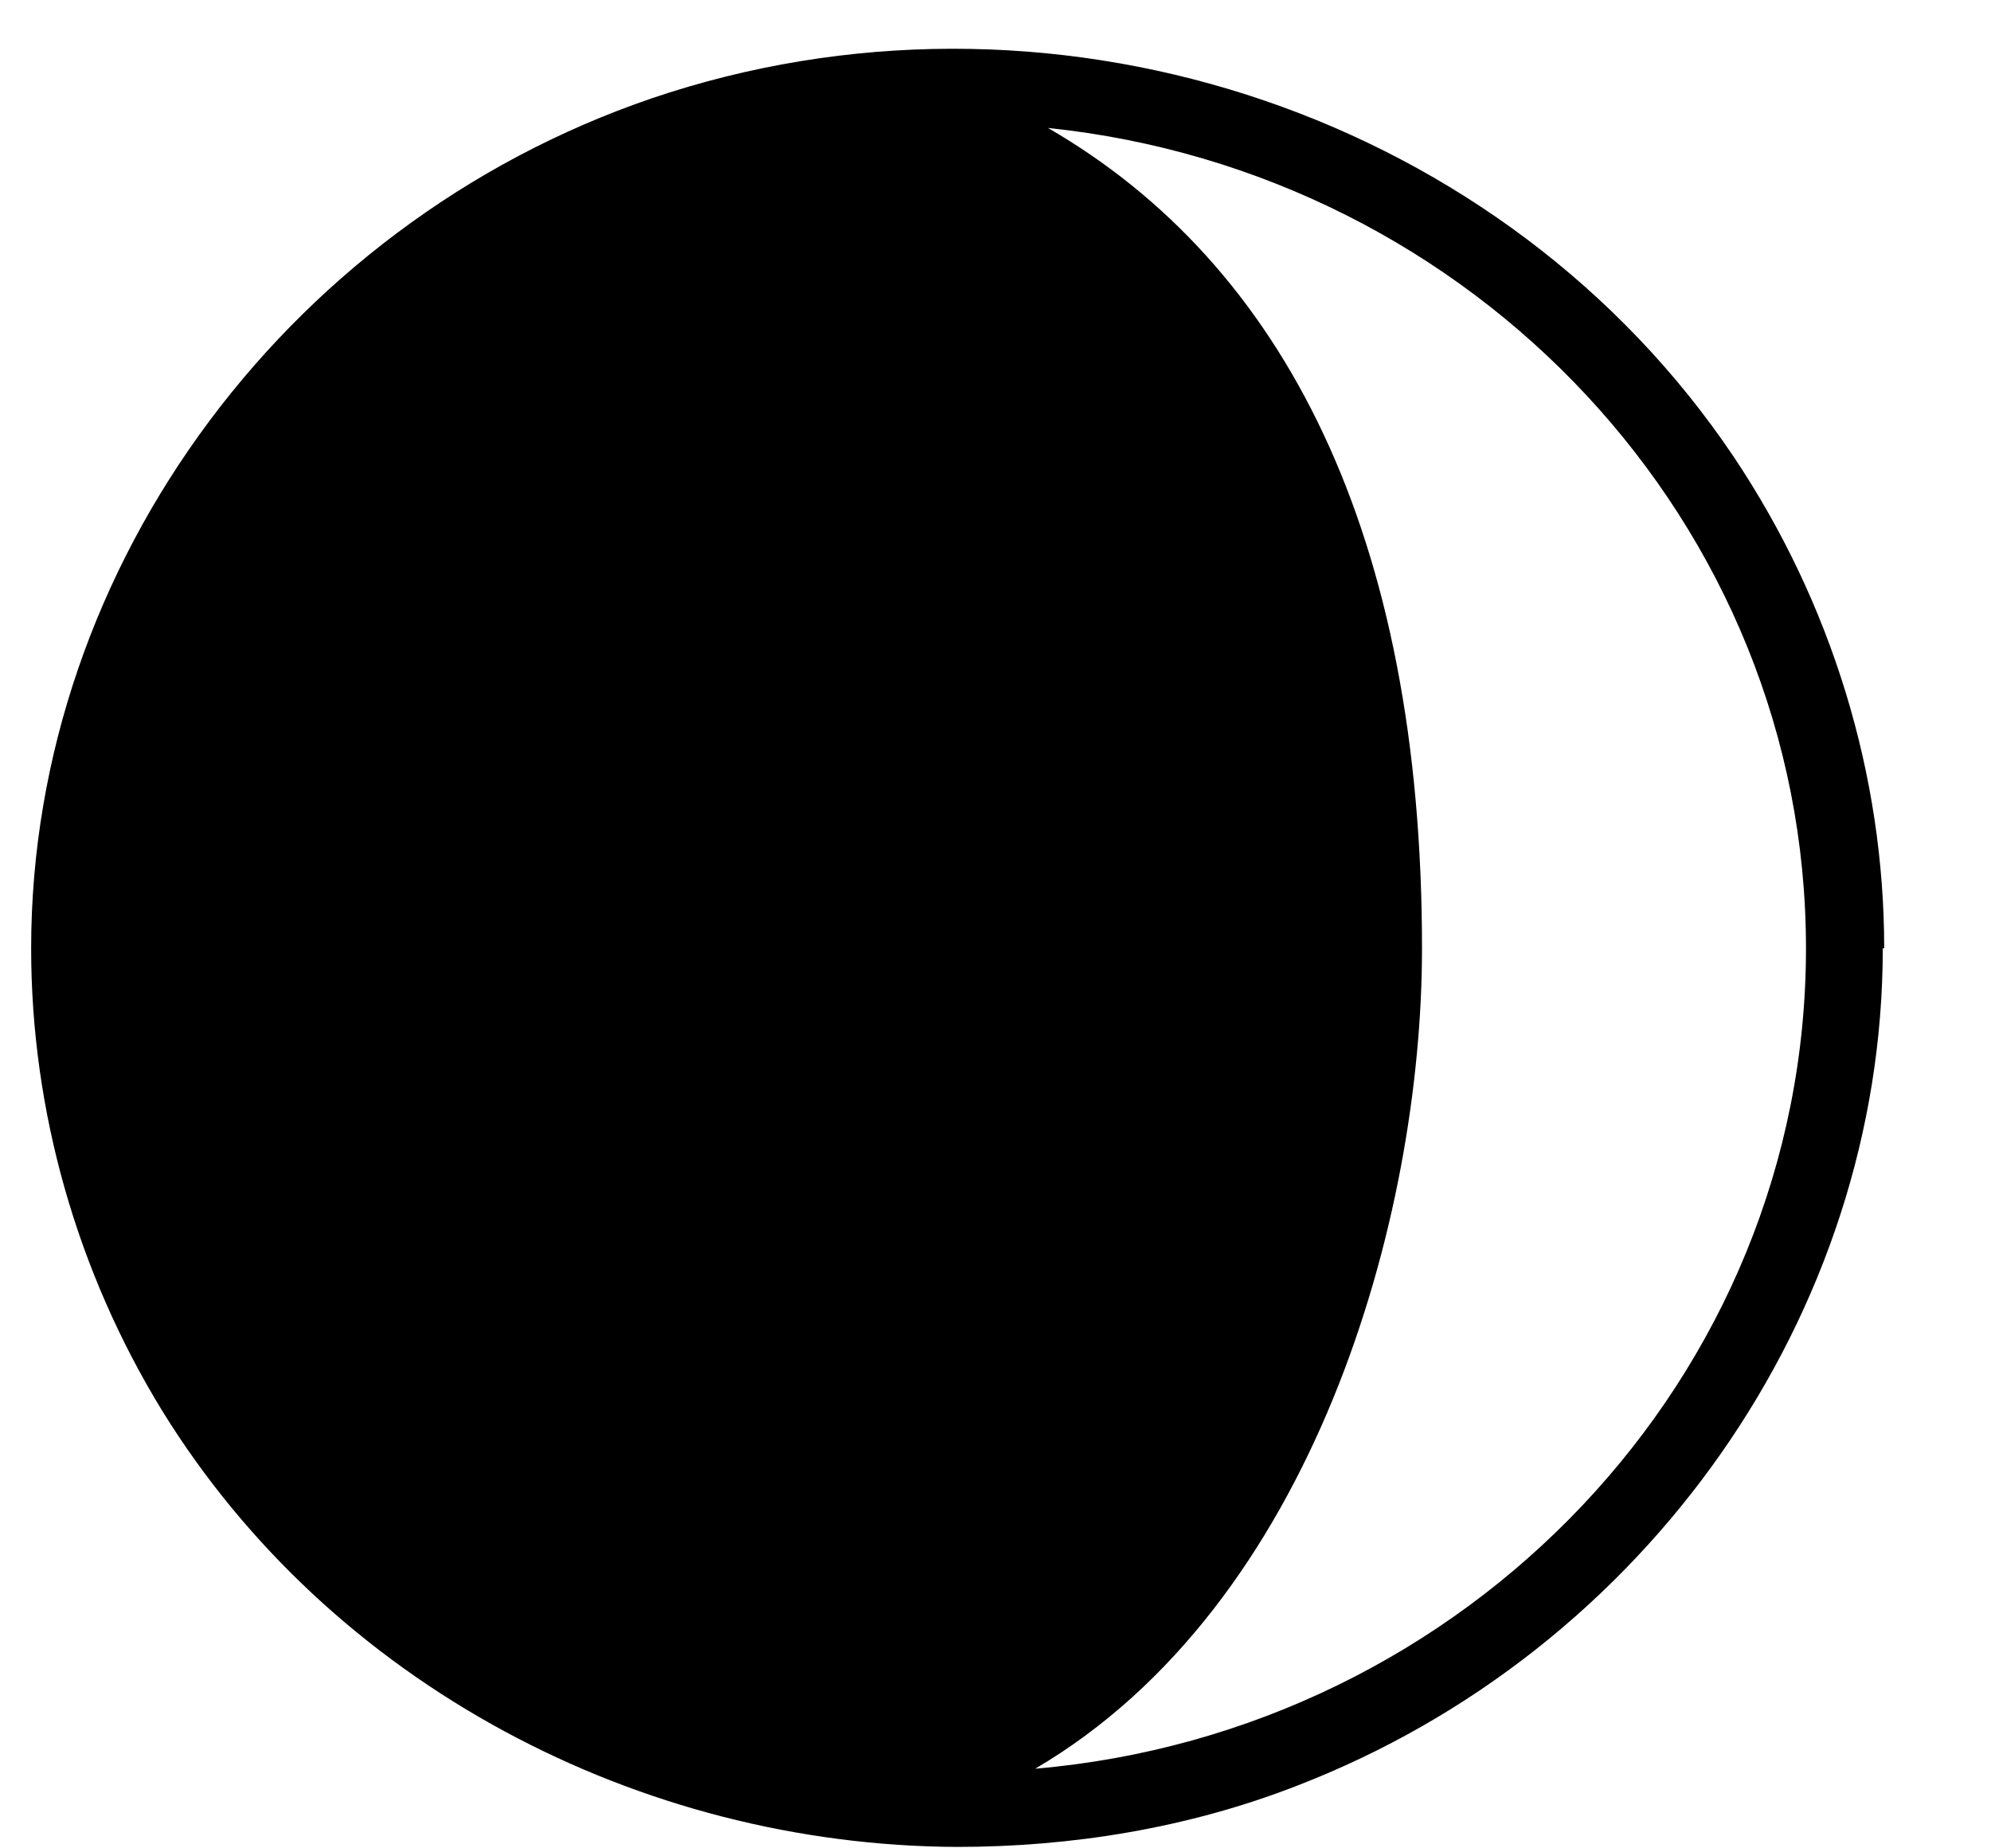
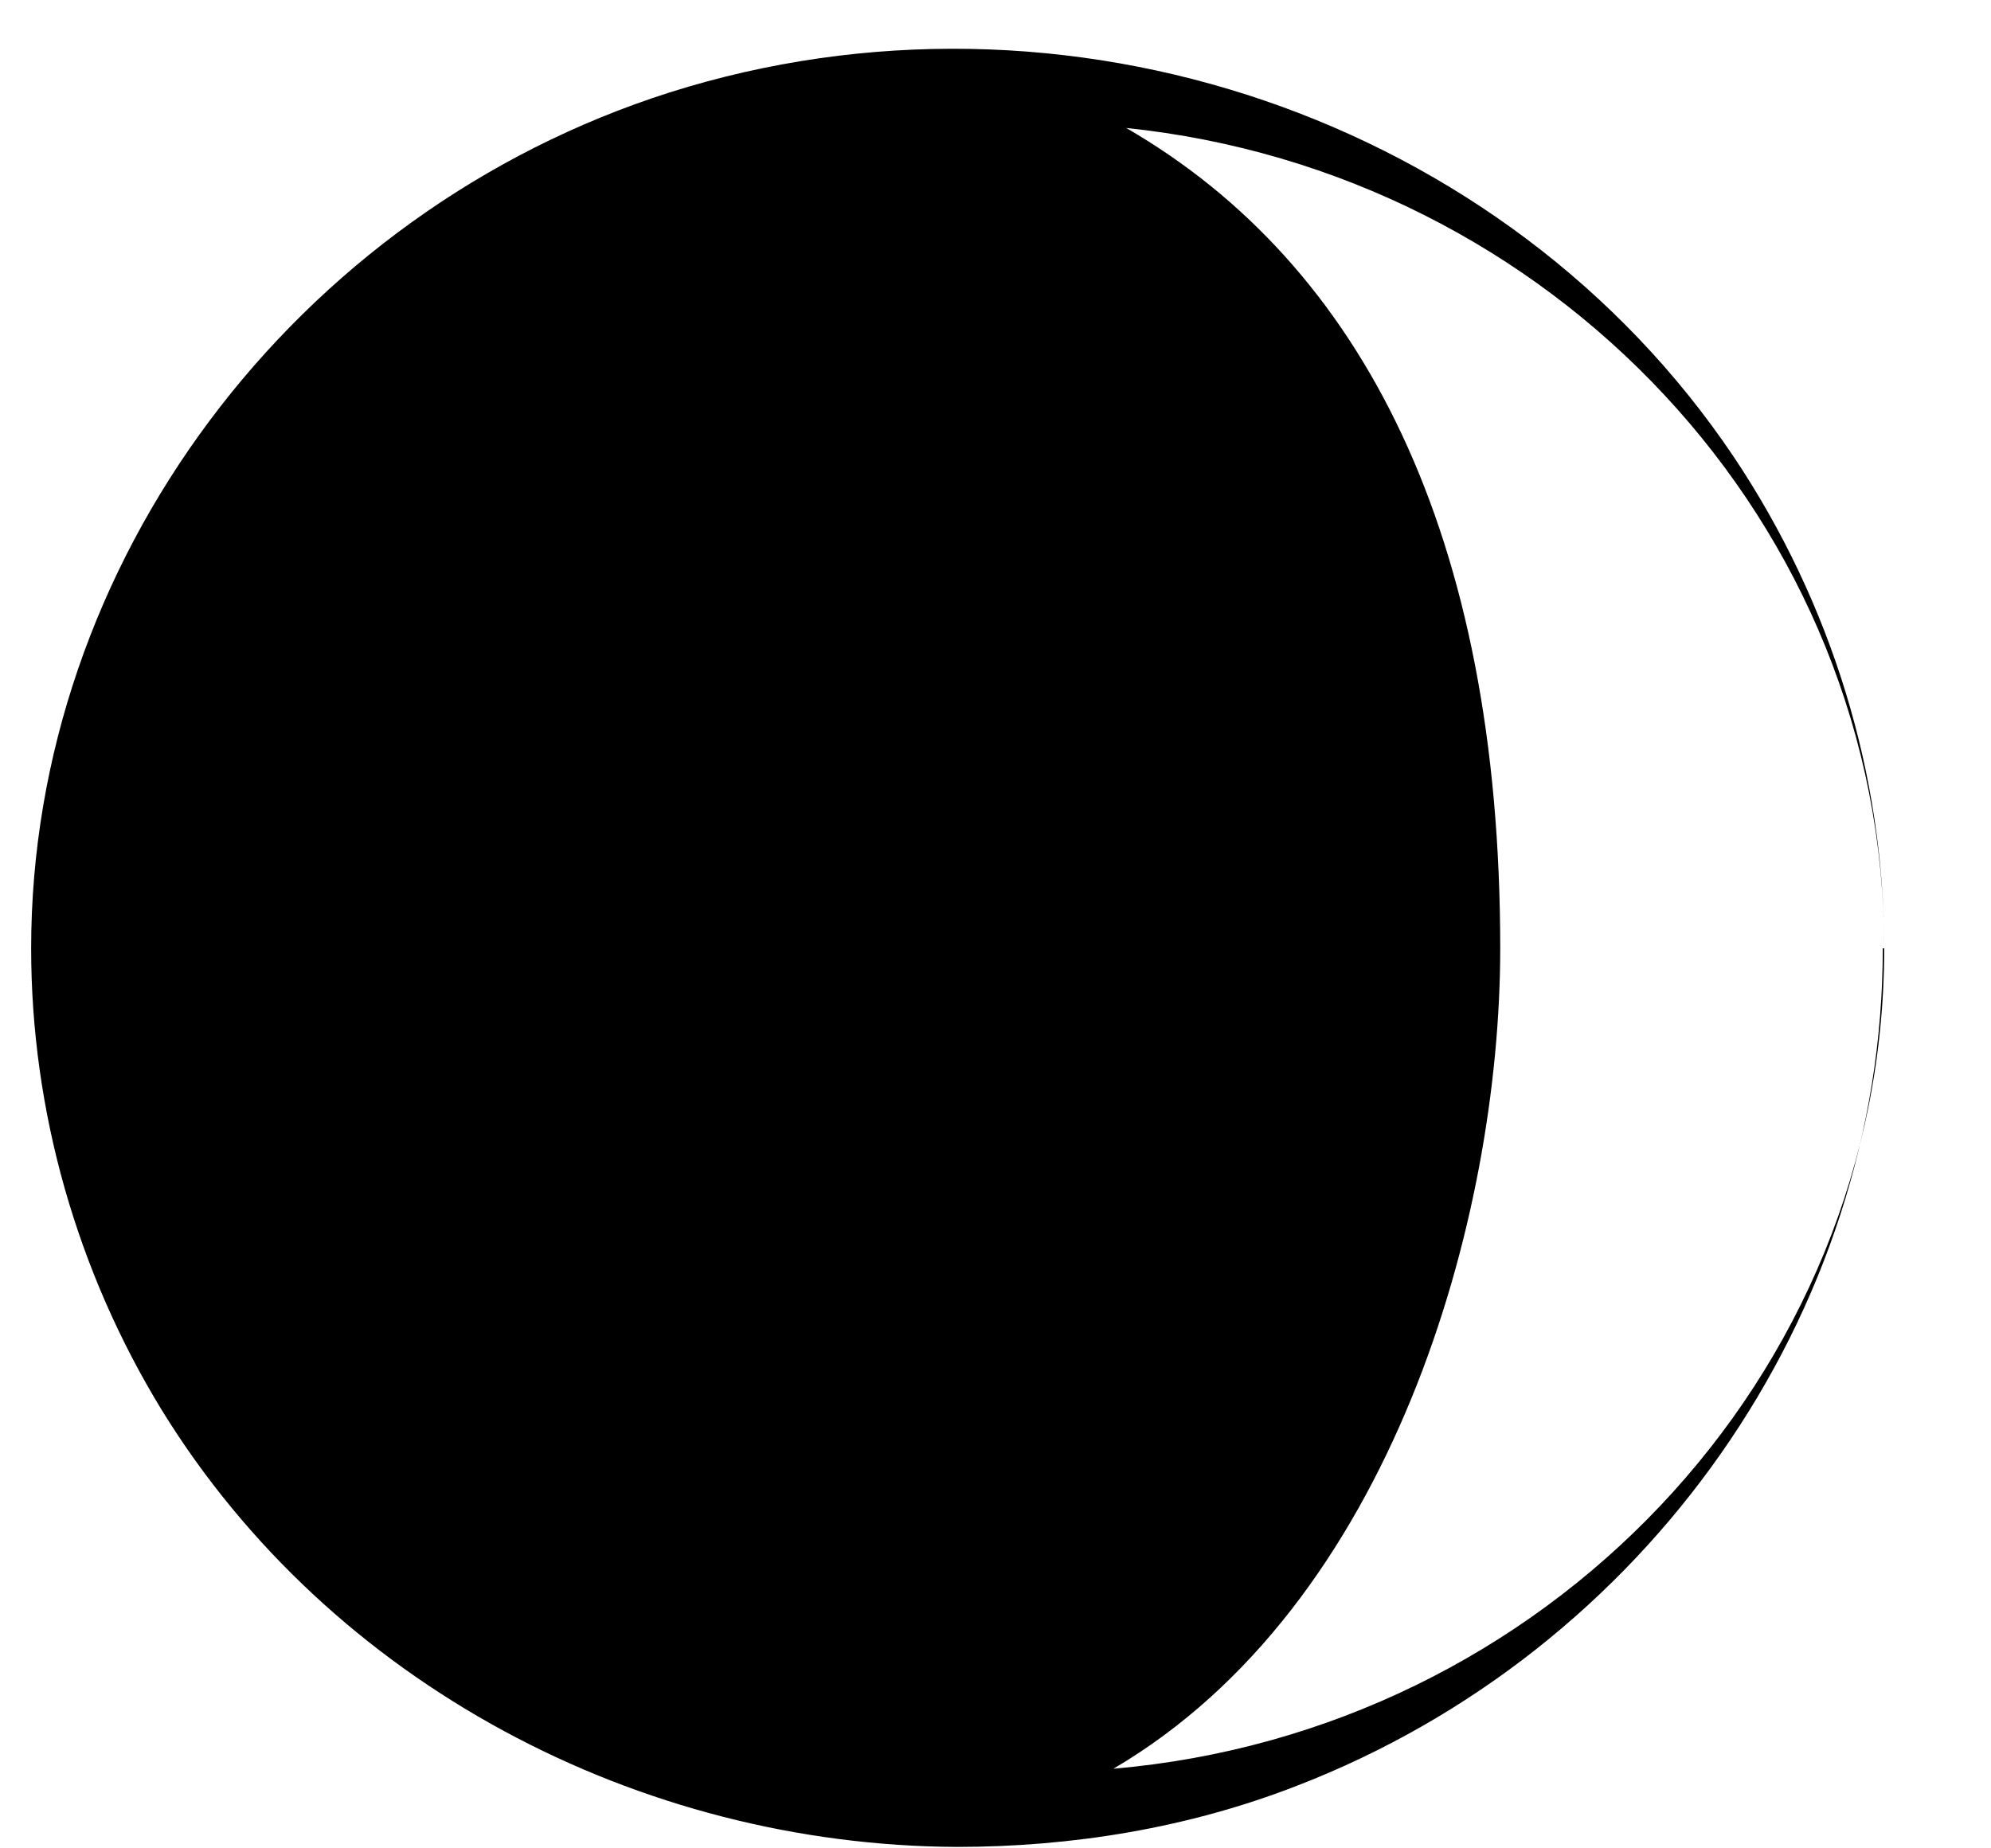
<svg xmlns="http://www.w3.org/2000/svg" fill="none" height="13" viewBox="0 0 14 13" width="14">
-   <path d="m13.249 6.67c0-1.22-.37-2.43-1.06-3.46-1.6-2.38-4.7-3.44-7.48-2.56-2.64.84-4.49 3.31-4.49 6.02 0 1.14.32 2.27.92 3.25 1.19 1.93 3.36 3.06 5.59 3.07.8 0 1.62-.13 2.39-.43 2.46-.95 4.12-3.32 4.12-5.89zm-.55 0c0 3.02-2.39 5.51-5.42 5.77 1.96-1.15 2.72-3.87 2.72-5.77 0-2.91-.97-4.81-2.63-5.77 2.99.31 5.33 2.78 5.33 5.77z" fill="#000" />
+   <path d="m13.249 6.67c0-1.22-.37-2.43-1.06-3.46-1.6-2.38-4.7-3.44-7.48-2.56-2.64.84-4.49 3.31-4.49 6.02 0 1.14.32 2.27.92 3.25 1.19 1.93 3.36 3.06 5.59 3.07.8 0 1.62-.13 2.39-.43 2.46-.95 4.12-3.32 4.12-5.89zc0 3.02-2.39 5.51-5.42 5.77 1.96-1.15 2.72-3.87 2.72-5.77 0-2.91-.97-4.81-2.63-5.77 2.99.31 5.33 2.78 5.33 5.77z" fill="#000" />
</svg>